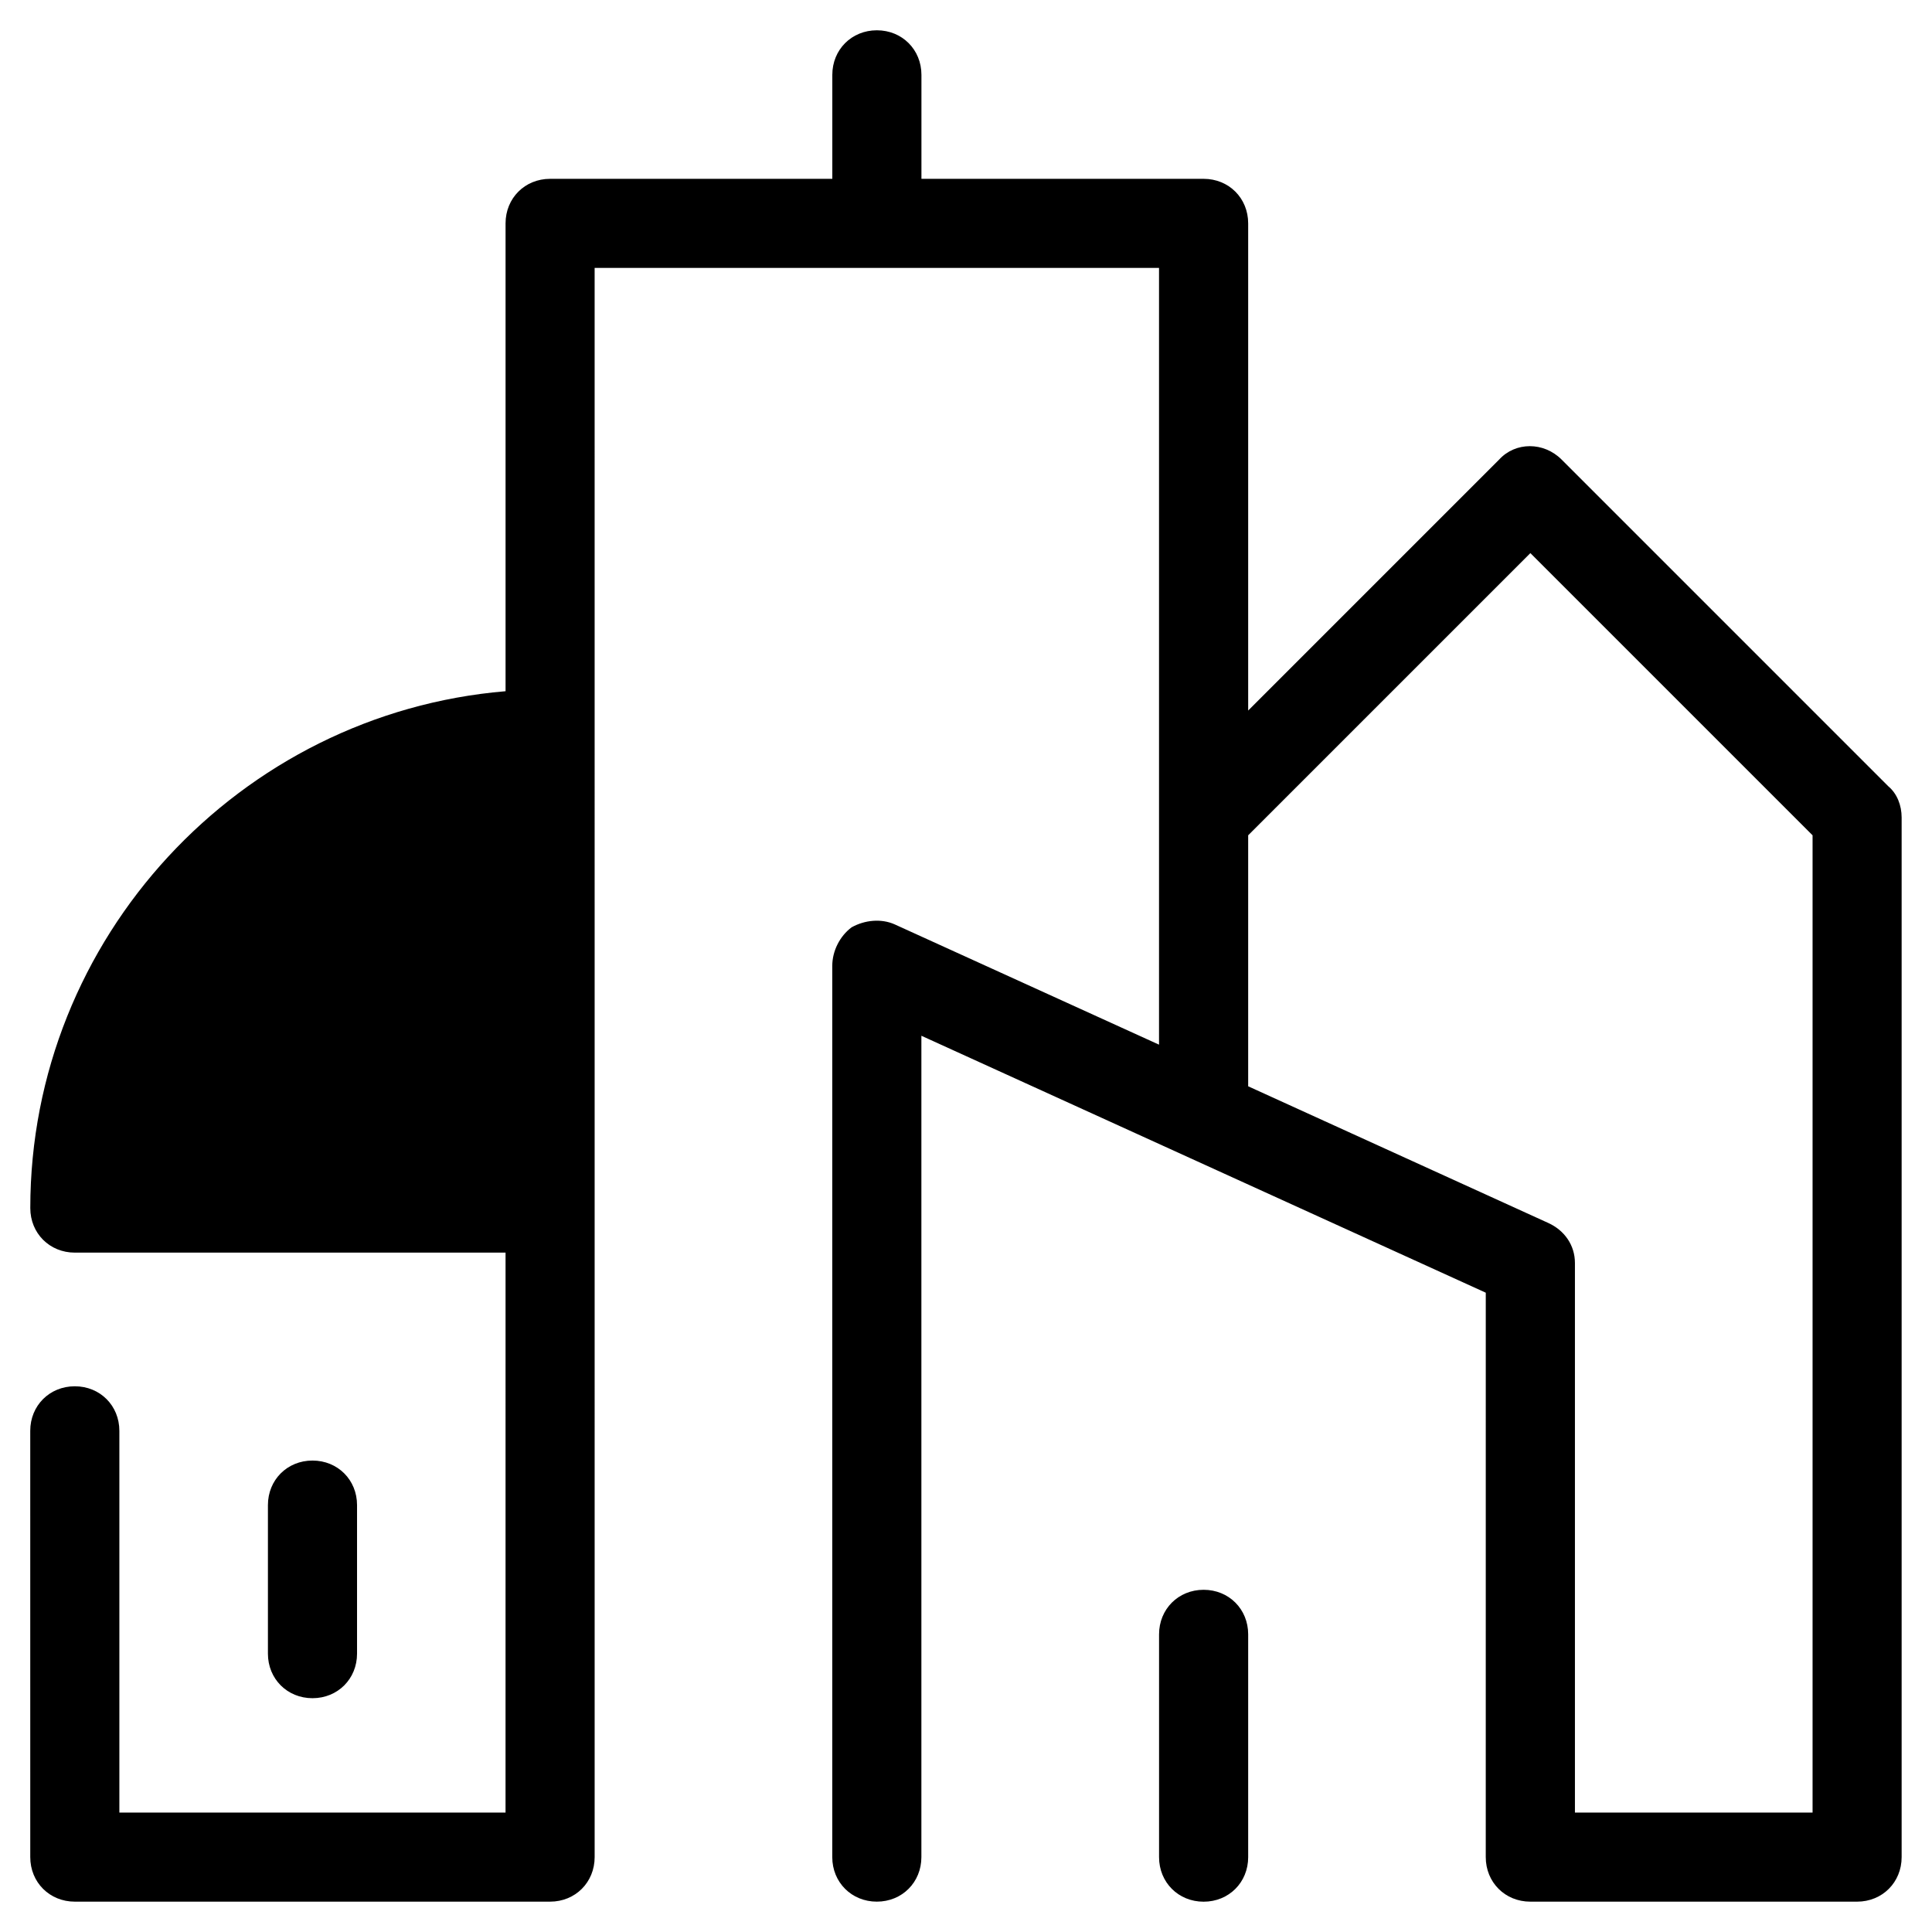
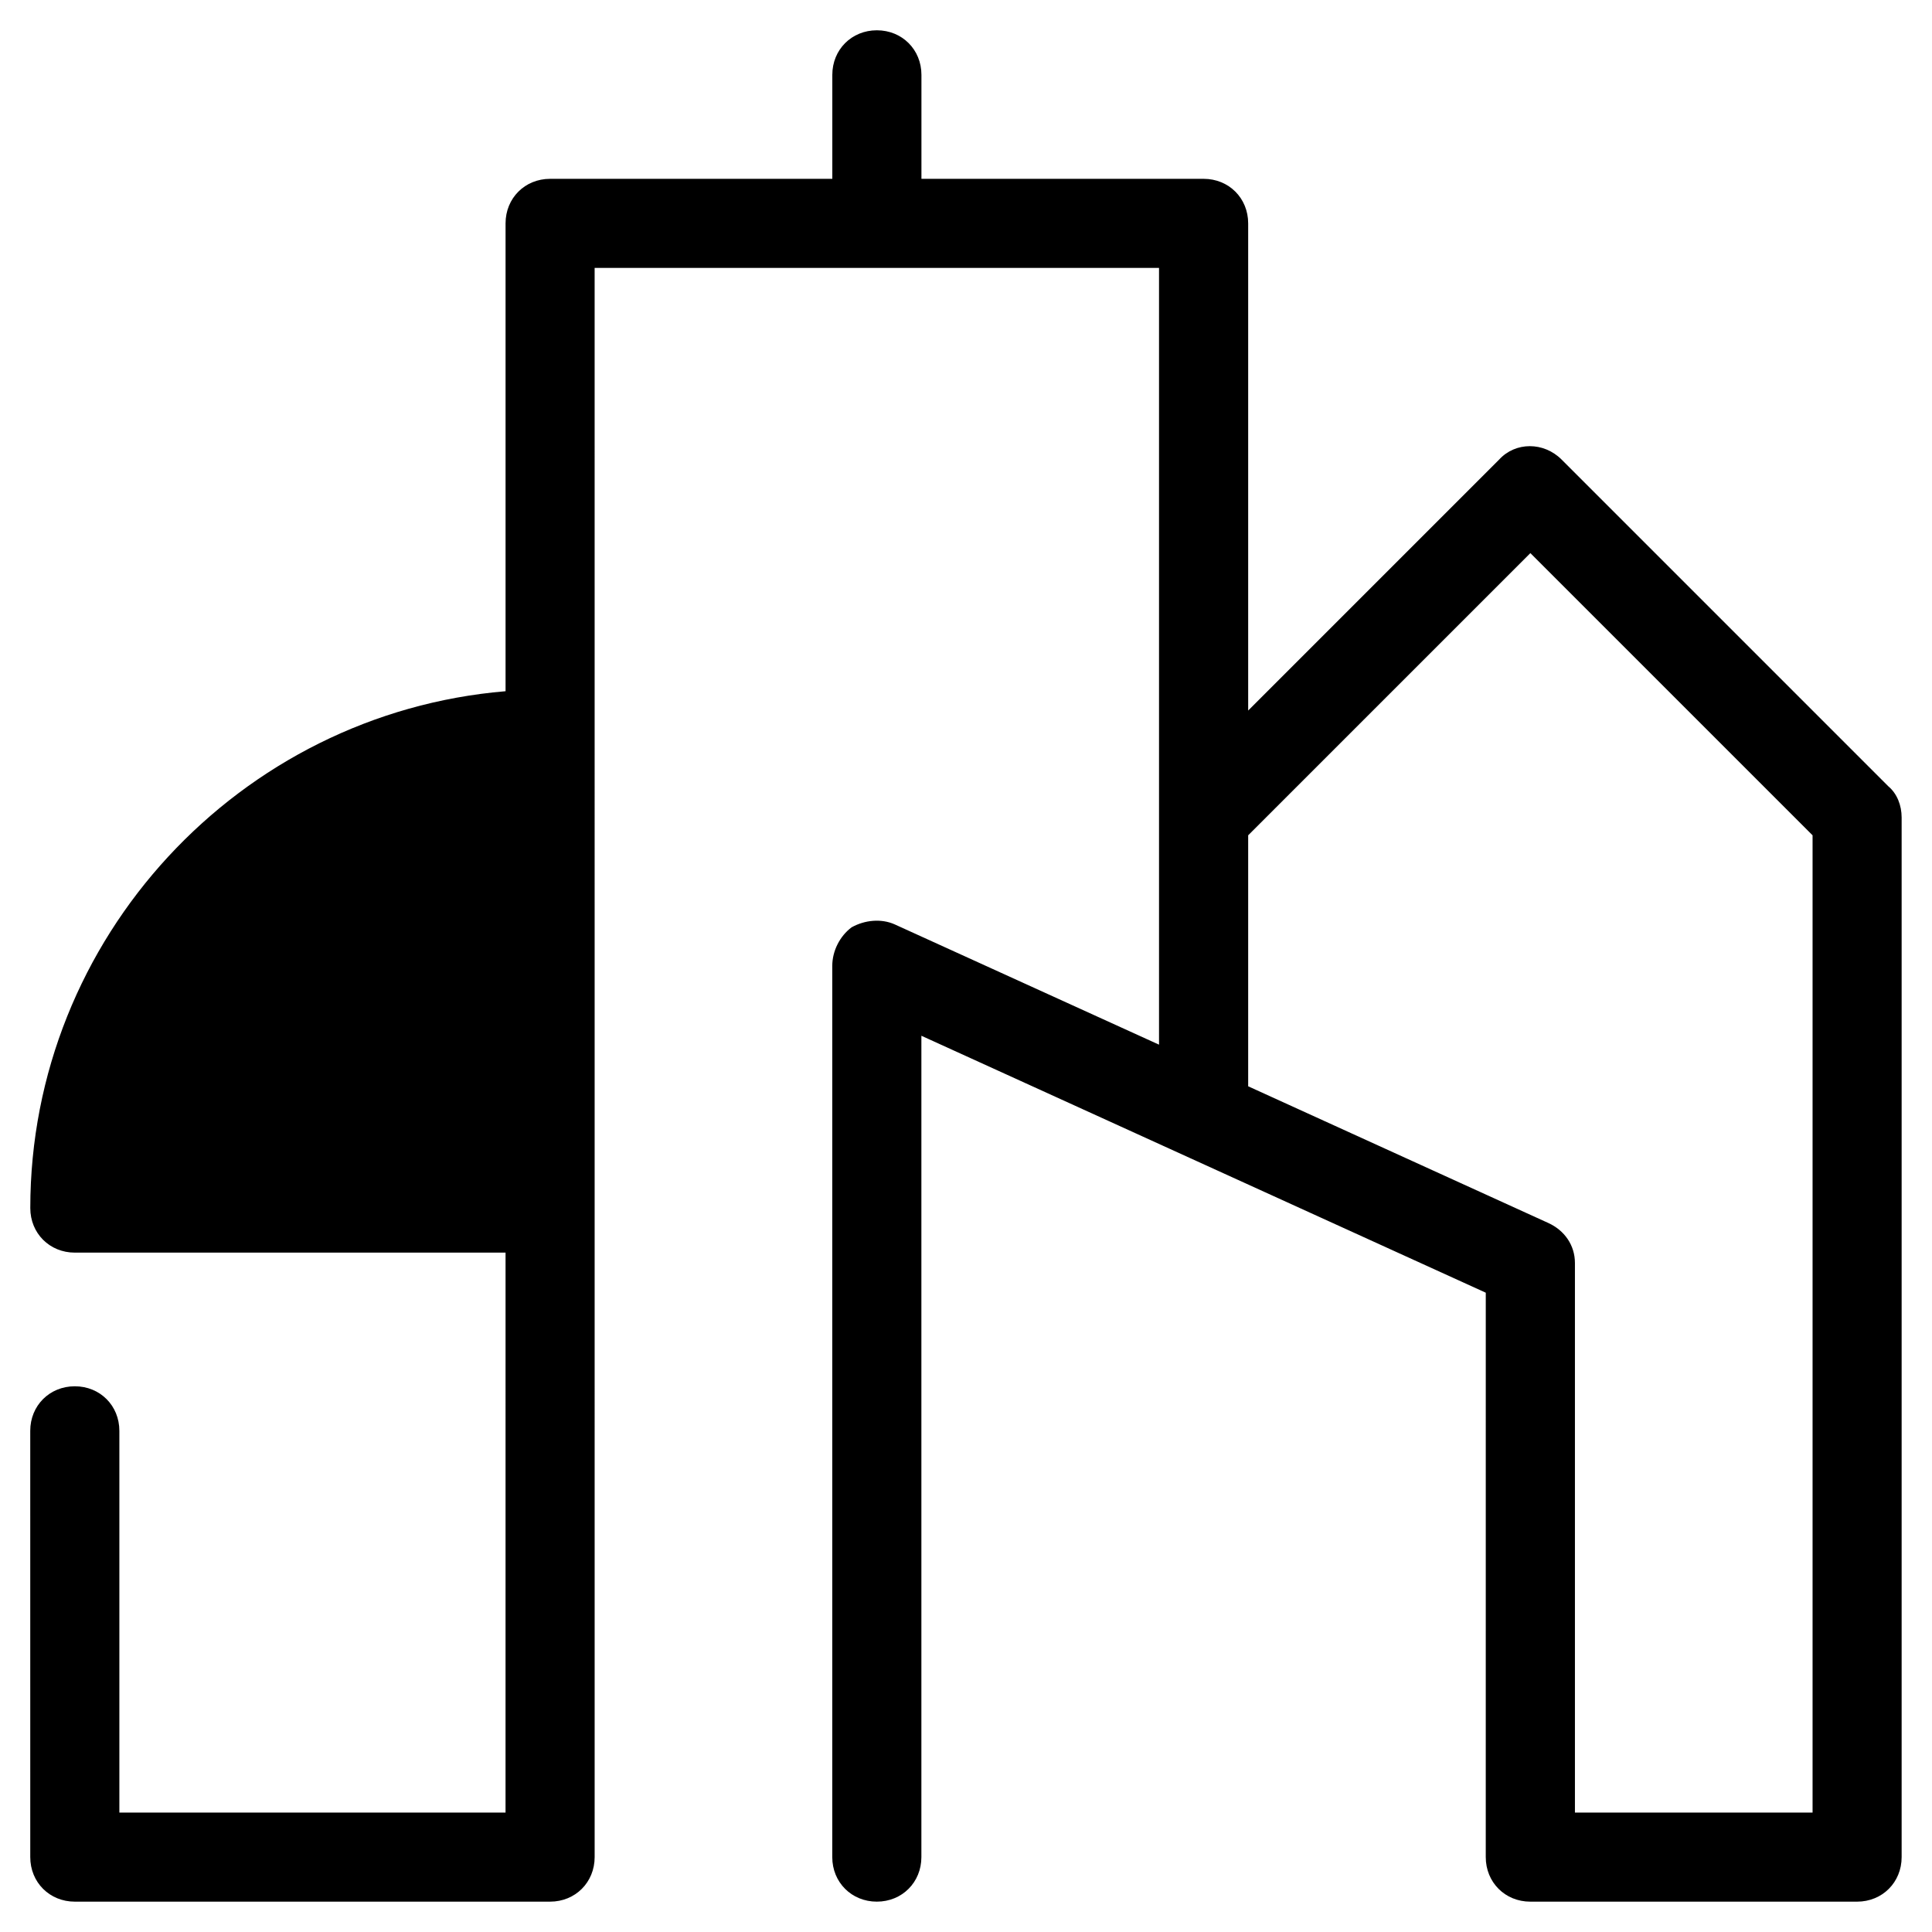
<svg xmlns="http://www.w3.org/2000/svg" fill="#000000" width="800px" height="800px" version="1.1" viewBox="144 144 512 512">
  <g>
-     <path d="m474.78 636.16v-59.039c0-6.691-5.117-11.809-11.809-11.809s-11.809 5.117-11.809 11.809v59.039c0 6.691 5.117 11.809 11.809 11.809s11.809-5.117 11.809-11.809z" />
-     <path d="m238.62 582.23v-39.359c0-6.691-5.117-11.809-11.809-11.809s-11.809 5.117-11.809 11.809v39.359c0 6.691 5.117 11.809 11.809 11.809s11.809-5.117 11.809-11.809z" />
    <path d="m557.83 265.78c-4.723-4.723-12.203-4.723-16.531 0l-66.52 66.52v-129.1c0-6.691-5.117-11.809-11.809-11.809h-74.781v-27.555c0-6.691-5.117-11.809-11.809-11.809-6.691 0-11.809 5.117-11.809 11.809v27.551l-74.785 0.004c-6.691 0-11.809 5.117-11.809 11.809v123.98c-70.453 5.902-125.95 65.336-125.95 136.97 0 6.691 5.117 11.809 11.809 11.809h114.14l-0.004 148.39h-102.34v-101.16c0-6.691-5.117-11.809-11.809-11.809-6.691 0-11.809 5.117-11.809 11.809l0.004 112.96c0 6.691 5.117 11.809 11.809 11.809h125.95c6.691 0 11.809-5.117 11.809-11.809l-0.004-421.15h149.57v205.85l-70.062-31.883c-3.543-1.574-7.871-1.18-11.414 0.789-3.148 2.359-5.117 6.297-5.117 10.234v236.16c0 6.691 5.117 11.809 11.809 11.809 6.691 0 11.809-5.117 11.809-11.809v-217.66l149.57 68.094-0.004 149.57c0 6.691 5.117 11.809 11.809 11.809h86.594c6.691 0 11.809-5.117 11.809-11.809v-275.52c0-3.148-1.18-6.297-3.543-8.266zm66.52 358.57h-62.977v-145.63c0-4.723-2.754-8.66-7.086-10.629l-79.508-36.211v-0.395-66.121l74.785-74.785 74.785 74.785z" />
  </g>
</svg>